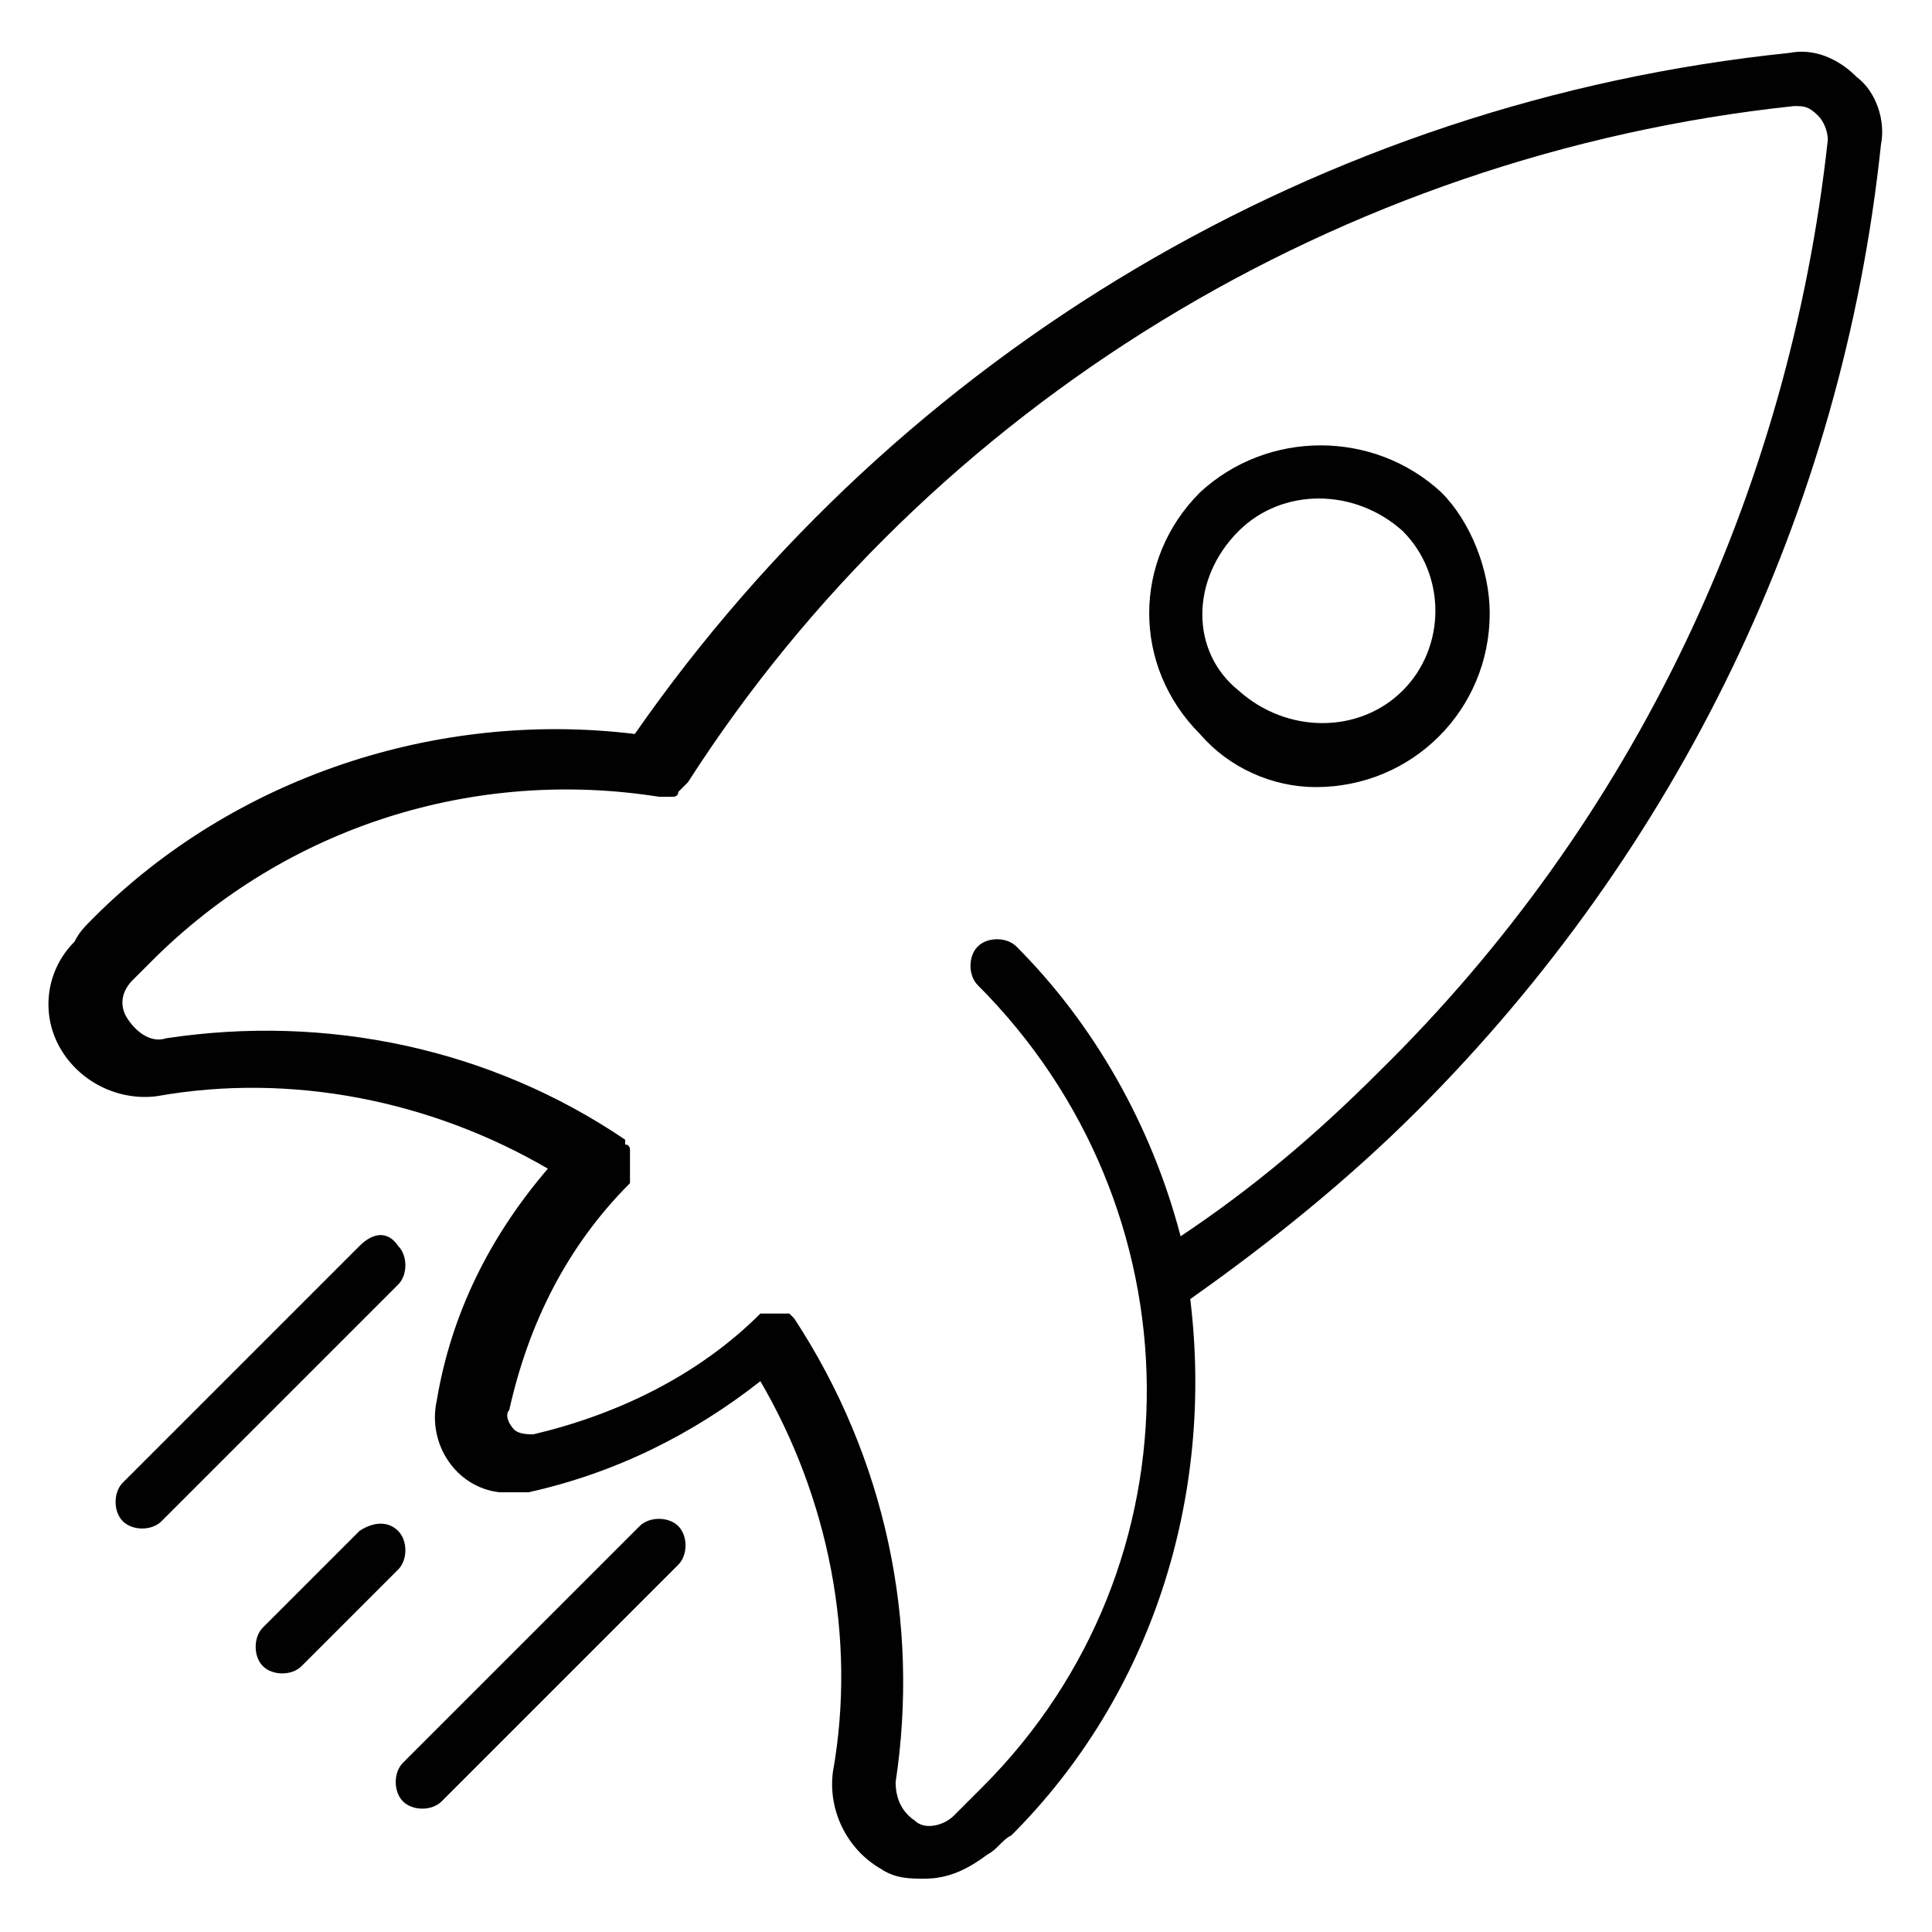
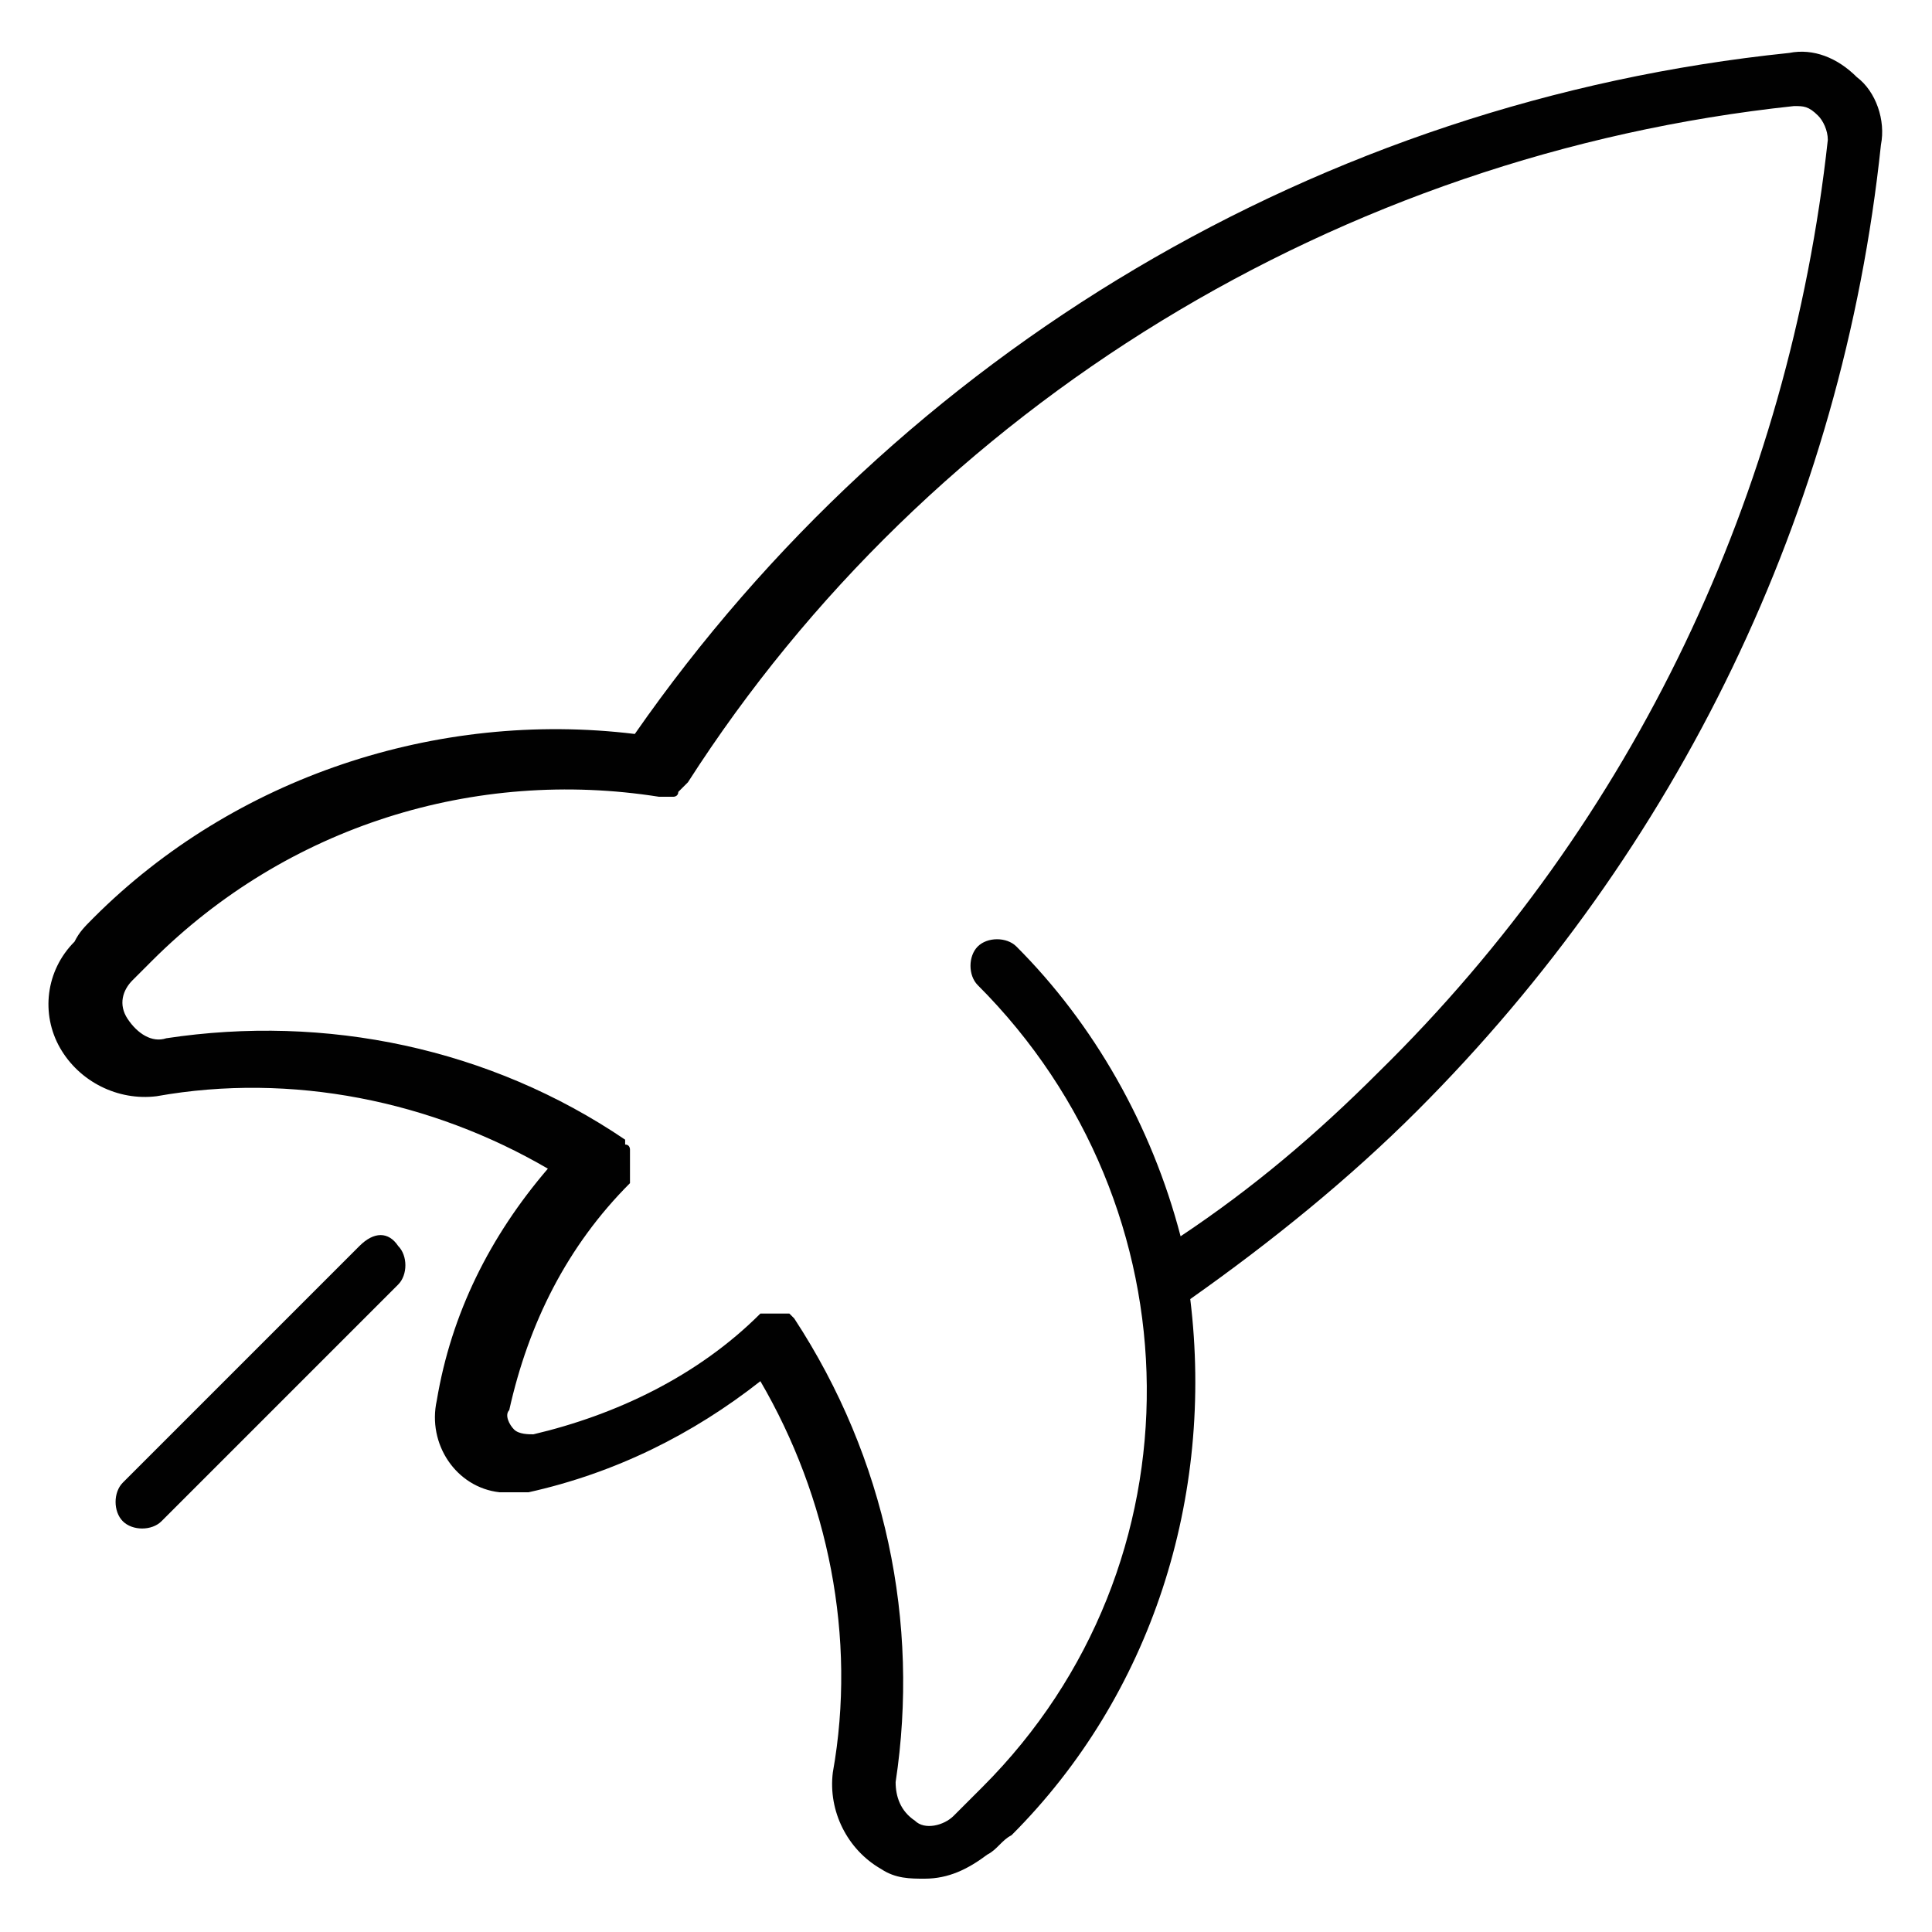
<svg xmlns="http://www.w3.org/2000/svg" version="1.1" id="Layer_1" x="0px" y="0px" width="40px" height="40px" viewBox="0 0 40 40" style="enable-background:new 0 0 40 40;" xml:space="preserve">
  <style type="text/css">
	.st0{fill:#010101;}
	.st1{clip-path:url(#SVGID_00000125599046968090727330000015822228363358049422_);}
	.st2{fill:#2A2E32;}
	.st3{enable-background:new    ;}
	.st4{fill:#131313;}
</style>
  <g id="rocket2-svgrepo-com" transform="translate(48.443 57.896)">
    <path id="Path_1565" class="st0" d="M-35.3-42.7c-4.1-0.5-8.3,0.9-11.2,3.8c-0.2,0.2-0.3,0.3-0.4,0.5c-0.6,0.6-0.7,1.5-0.3,2.2   c0.4,0.7,1.2,1.1,2,1c2.8-0.5,5.7,0.1,8.1,1.5c-1.2,1.4-2,3-2.3,4.8c-0.2,0.9,0.4,1.8,1.3,1.9c0.1,0,0.2,0,0.3,0c0.1,0,0.2,0,0.3,0   c1.8-0.4,3.4-1.2,4.8-2.3c1.4,2.4,2,5.3,1.5,8.1c-0.1,0.8,0.3,1.6,1,2c0.3,0.2,0.6,0.2,0.9,0.2c0.5,0,0.9-0.2,1.3-0.5   c0.2-0.1,0.3-0.3,0.5-0.4c2.9-2.9,4.2-7,3.7-11.1c1.7-1.2,3.3-2.5,4.7-3.9c5.4-5.4,8.8-12.4,9.6-20c0.1-0.5-0.1-1.1-0.5-1.4   c-0.4-0.4-0.9-0.6-1.4-0.5C-21.1-55.8-29.8-50.6-35.3-42.7z M-11.3-55.7c0.2,0,0.3,0,0.5,0.2c0.1,0.1,0.2,0.3,0.2,0.5   c-0.8,7.3-4,14.1-9.3,19.3c-1.3,1.3-2.6,2.4-4.1,3.4c-0.6-2.3-1.8-4.4-3.4-6c-0.2-0.2-0.6-0.2-0.8,0c-0.2,0.2-0.2,0.6,0,0.8   c4.6,4.6,4.7,12,0.1,16.6c-0.1,0.1-0.1,0.1-0.2,0.2c-0.1,0.1-0.3,0.3-0.4,0.4c-0.2,0.2-0.6,0.3-0.8,0.1c-0.3-0.2-0.4-0.5-0.4-0.8   c0.5-3.3-0.2-6.7-2.1-9.6c0,0,0,0,0,0c0,0,0,0,0,0c0,0,0,0,0,0c0,0-0.1-0.1-0.1-0.1c0,0-0.1,0-0.1,0c0,0-0.1,0-0.1,0   c0,0-0.1,0-0.1,0c0,0-0.1,0-0.1,0c0,0-0.1,0-0.1,0c0,0,0,0-0.1,0c0,0,0,0,0,0c0,0,0,0,0,0c-1.3,1.3-3,2.1-4.7,2.5   c-0.1,0-0.3,0-0.4-0.1c-0.1-0.1-0.2-0.3-0.1-0.4c0.4-1.8,1.2-3.4,2.5-4.7c0,0,0,0,0-0.1c0,0,0,0,0,0s0,0,0-0.1c0,0,0-0.1,0-0.1   c0,0,0-0.1,0-0.1c0,0,0-0.1,0-0.1c0,0,0-0.1,0-0.1c0,0,0-0.1,0-0.1c0,0,0-0.1-0.1-0.1c0,0,0,0,0-0.1c0,0,0,0,0,0s0,0,0,0   c-2.8-1.9-6.2-2.6-9.5-2.1c-0.3,0.1-0.6-0.1-0.8-0.4c-0.2-0.3-0.1-0.6,0.1-0.8c0.1-0.1,0.3-0.3,0.4-0.4c2.8-2.8,6.7-4,10.5-3.4   c0,0,0,0,0,0h0c0,0,0,0,0,0c0.1,0,0.1,0,0.2,0c0,0,0.1,0,0.1,0c0,0,0.1,0,0.1-0.1c0,0,0.1-0.1,0.1-0.1c0,0,0,0,0.1-0.1   C-29.2-49.5-20.7-54.7-11.3-55.7L-11.3-55.7z" />
-     <path id="Path_1566" class="st0" d="M-21.2-41.6c2,0,3.6-1.6,3.6-3.6c0-0.9-0.4-1.9-1-2.5c-1.4-1.3-3.6-1.3-5,0   c-1.4,1.4-1.4,3.6,0,5C-23-42-22.1-41.6-21.2-41.6L-21.2-41.6z M-22.8-46.9c0.9-0.9,2.4-0.9,3.4,0c0.9,0.9,0.9,2.4,0,3.3   c-0.9,0.9-2.4,0.9-3.4,0C-23.8-44.4-23.8-45.9-22.8-46.9L-22.8-46.9z" />
-     <path id="Path_1567" class="st0" d="M-41-26.2l-2,2c-0.2,0.2-0.2,0.6,0,0.8c0.2,0.2,0.6,0.2,0.8,0l0,0l2-2c0.2-0.2,0.2-0.6,0-0.8   C-40.4-26.4-40.7-26.4-41-26.2L-41-26.2z" />
    <path id="Path_1568" class="st0" d="M-41-32.1l-4.9,4.9c-0.2,0.2-0.2,0.6,0,0.8c0.2,0.2,0.6,0.2,0.8,0l4.9-4.9   c0.2-0.2,0.2-0.6,0-0.8C-40.4-32.4-40.7-32.4-41-32.1z" />
-     <path id="Path_1569" class="st0" d="M-40.1-20.6c0.2,0.2,0.6,0.2,0.8,0l4.9-4.9c0.2-0.2,0.2-0.6,0-0.8c-0.2-0.2-0.6-0.2-0.8,0   l-4.9,4.9C-40.3-21.2-40.3-20.8-40.1-20.6C-40.1-20.6-40.1-20.6-40.1-20.6z" />
  </g>
</svg>